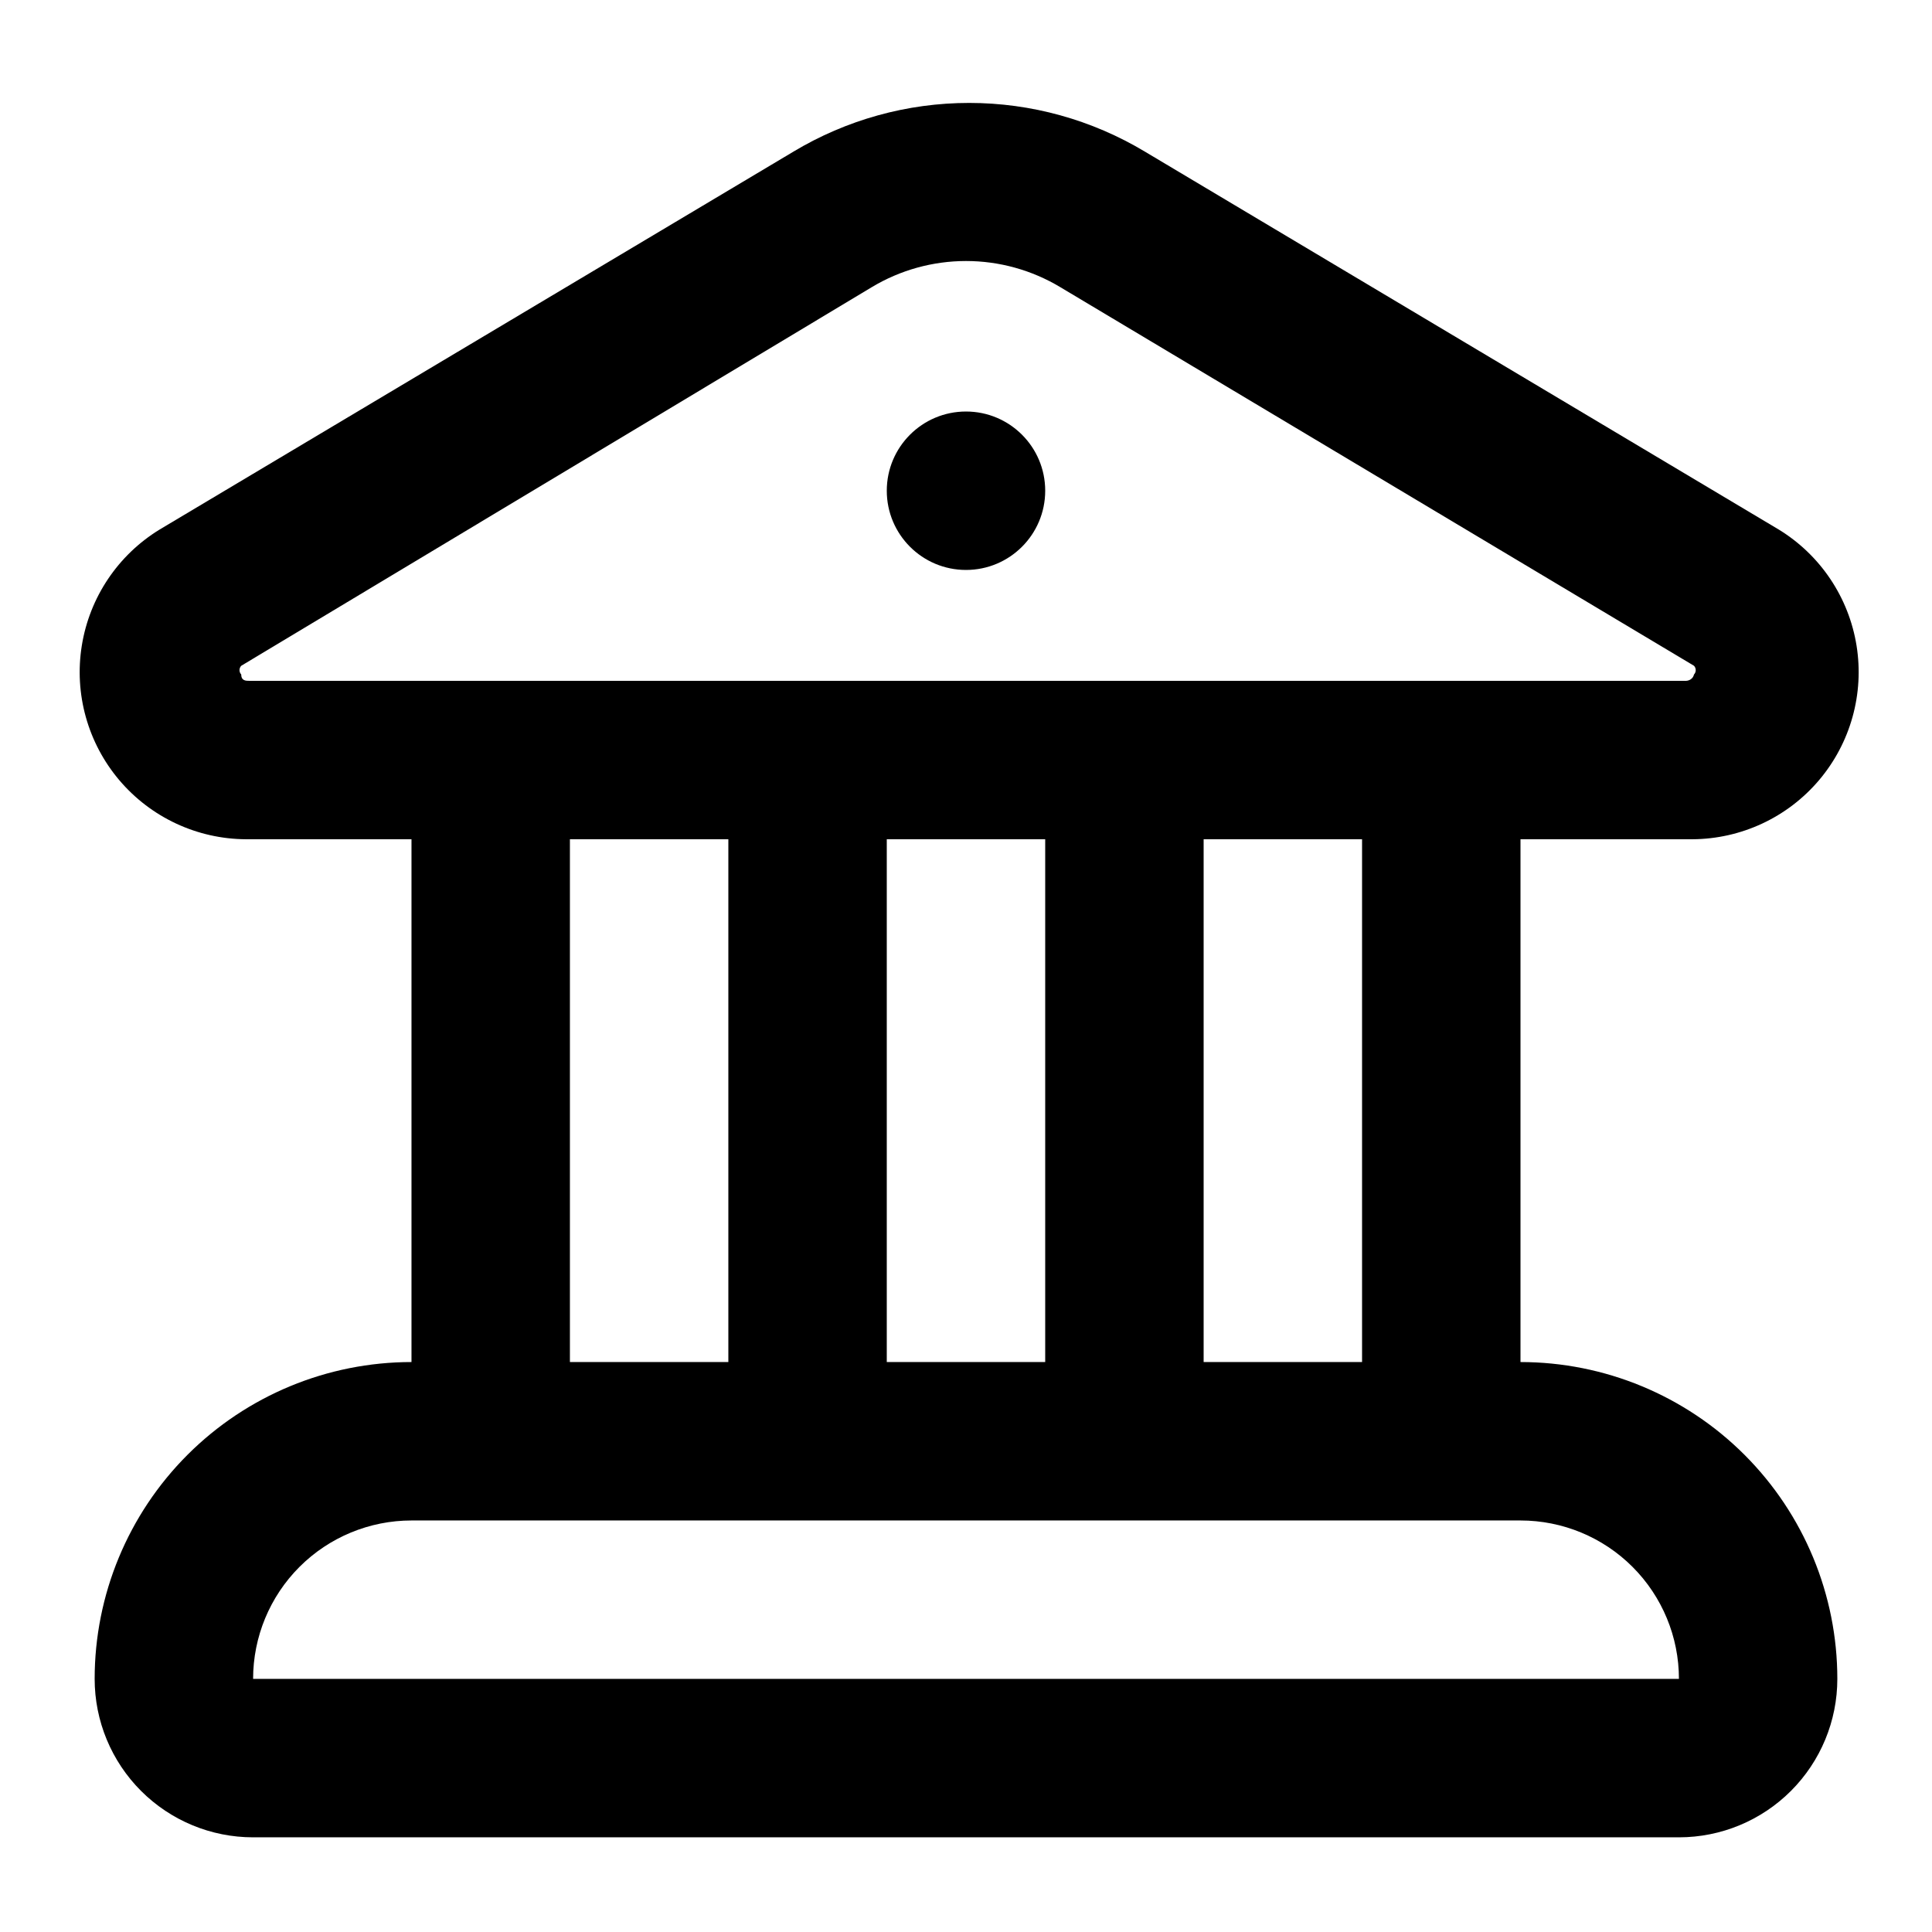
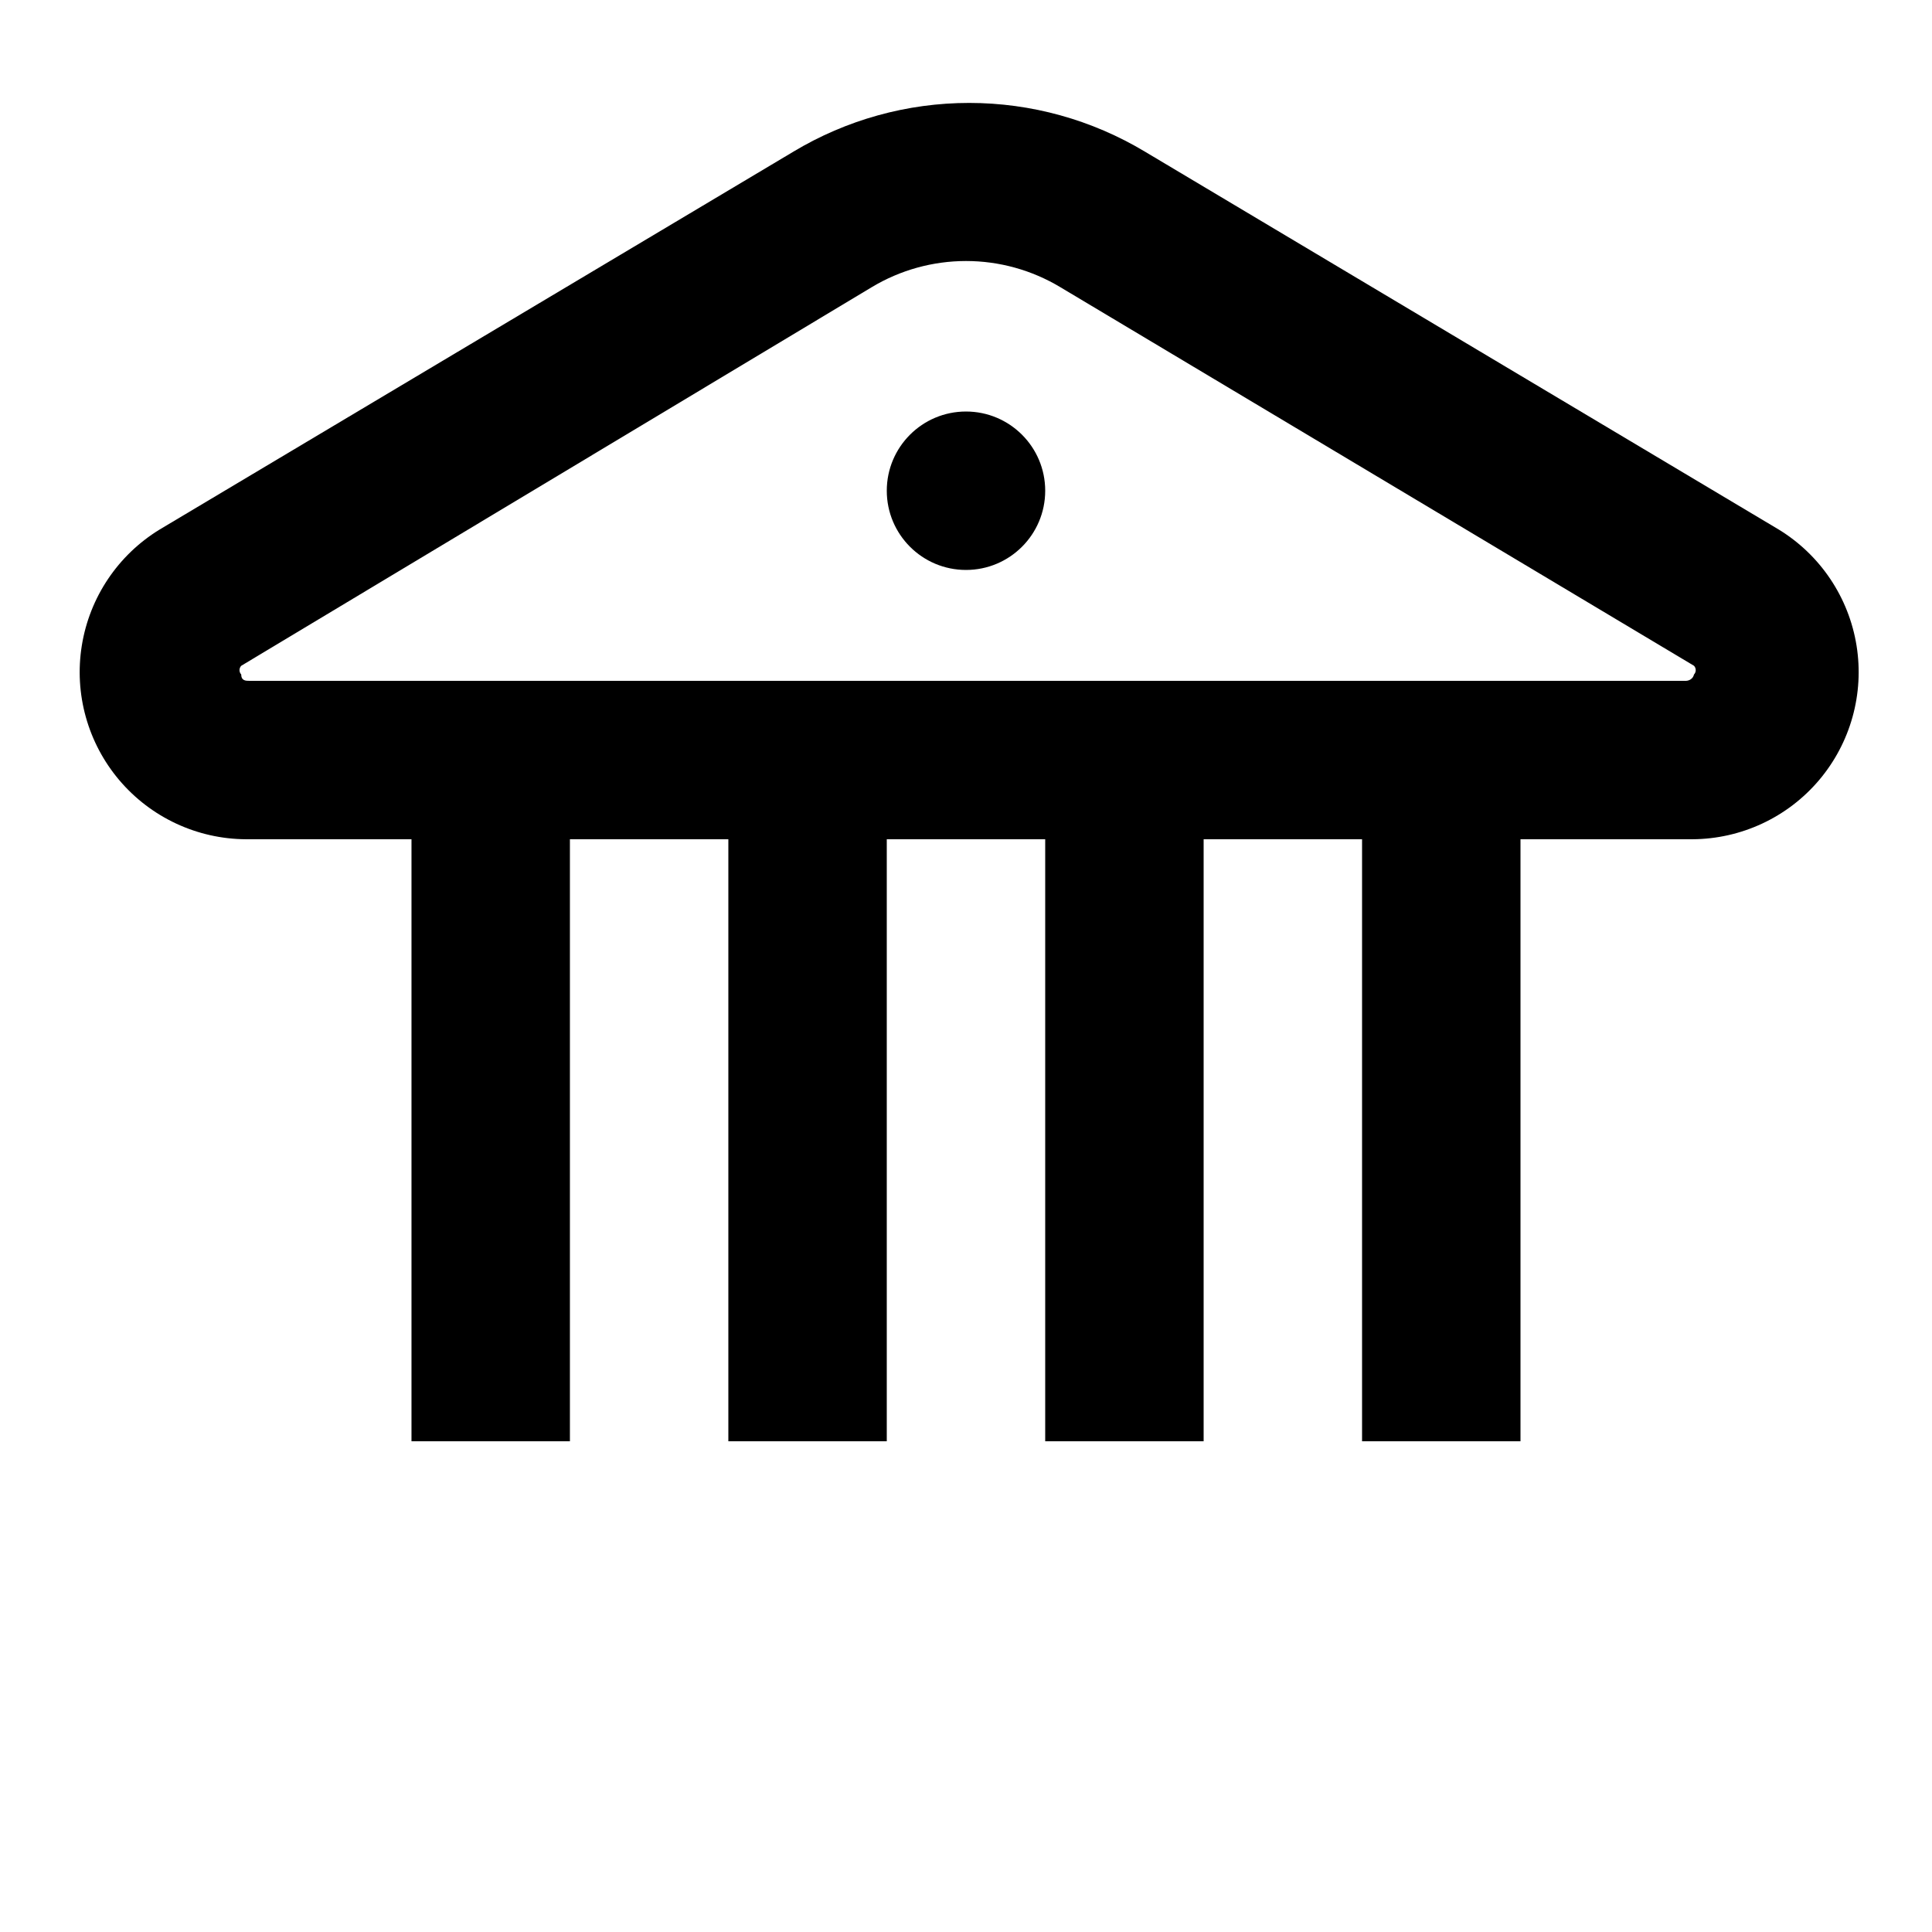
<svg xmlns="http://www.w3.org/2000/svg" fill="#000000" width="800px" height="800px" version="1.1" viewBox="144 144 512 512">
  <g>
    <path d="m420.99 274.05c0 11.594-9.398 20.992-20.992 20.992s-20.992-9.398-20.992-20.992 9.398-20.992 20.992-20.992 20.992 9.398 20.992 20.992" />
    <path d="m590.82 366.41h-381.64c-12.934-0.066-25.195-5.785-33.559-15.652-8.363-9.867-11.996-22.898-9.941-35.668 2.051-12.773 9.586-24.008 20.621-30.758l167.94-100.13h-0.004c14.074-8.457 30.184-12.926 46.605-12.926 16.418 0 32.527 4.469 46.602 12.926l167.94 100.13c11.035 6.75 18.566 17.984 20.621 30.758 2.051 12.77-1.582 25.801-9.945 35.668-8.363 9.867-20.625 15.586-33.559 15.652zm-382.89-45.973c-0.613 0.648-0.613 1.664 0 2.309 0 1.68 1.258 1.68 2.098 1.68h380.8s1.68 0 2.098-1.68c0.613-0.645 0.613-1.66 0-2.309l-167.94-100.34 0.004 0.004c-7.547-4.535-16.18-6.93-24.98-6.93-8.805 0-17.438 2.394-24.98 6.93z" />
    <path d="m253.05 347.52h41.984v178.43h-41.984z" />
    <path d="m337.02 347.52h41.984v178.43h-41.984z" />
    <path d="m420.99 347.52h41.984v178.43h-41.984z" />
    <path d="m504.96 347.52h41.984v178.43h-41.984z" />
-     <path d="m588.93 630.91h-377.86c-11.137 0-21.812-4.422-29.688-12.297-7.875-7.871-12.297-18.551-12.297-29.688 0-22.27 8.848-43.625 24.594-59.375 15.746-15.746 37.105-24.594 59.375-24.594h293.89c22.27 0 43.629 8.848 59.375 24.594 15.75 15.75 24.594 37.105 24.594 59.375 0 11.137-4.422 21.816-12.297 29.688-7.871 7.875-18.551 12.297-29.688 12.297zm-335.87-83.969c-11.137 0-21.812 4.426-29.688 12.297-7.875 7.875-12.297 18.555-12.297 29.688h377.86c0-11.133-4.422-21.812-12.297-29.688-7.871-7.871-18.551-12.297-29.688-12.297z" />
  </g>
</svg>